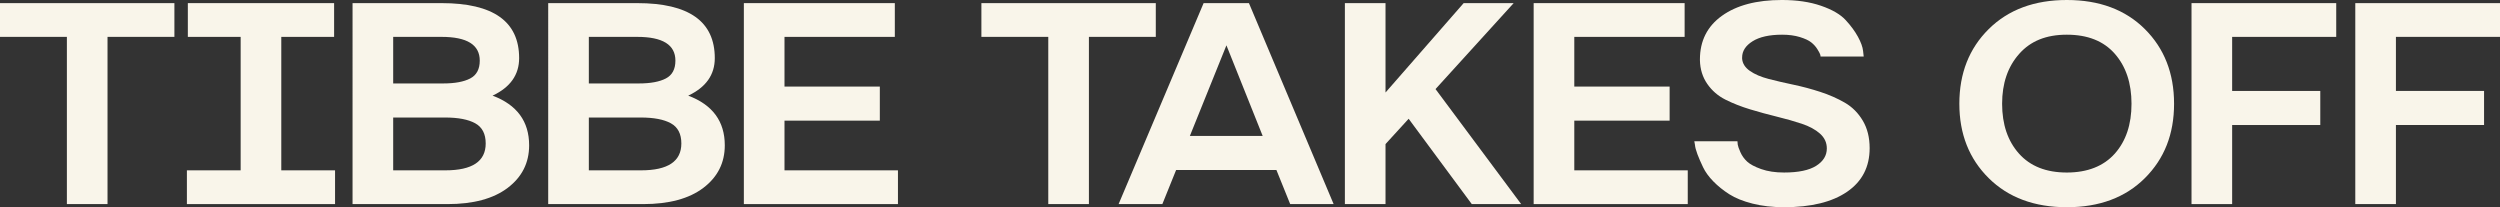
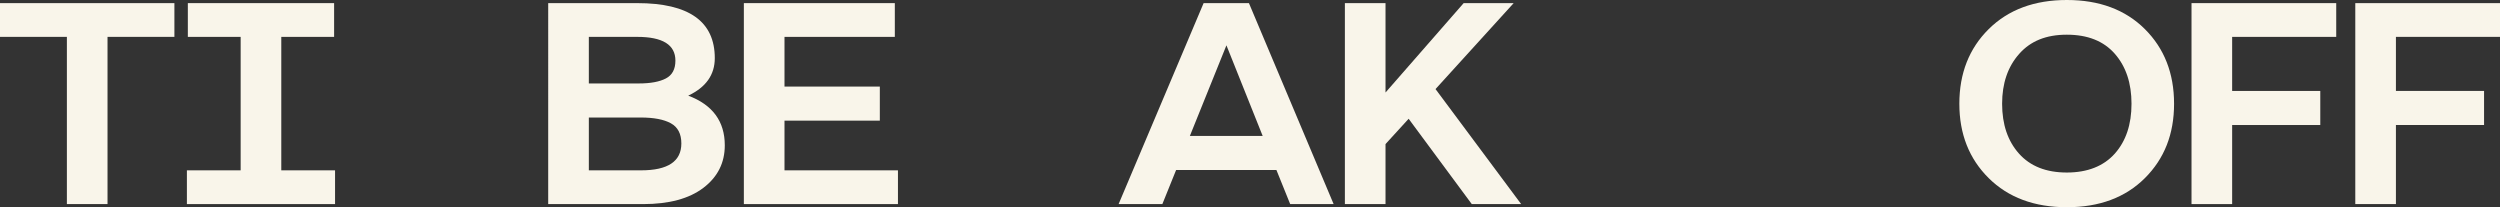
<svg xmlns="http://www.w3.org/2000/svg" id="Laag_2" data-name="Laag 2" viewBox="0 0 479.93 39.78">
  <rect x="0" y="0" width="479.93" height="39.78" fill="#333333" stroke="none" />
  <defs>
    <style>
      .cls-1 {
        fill: #f9f5ea;
      }
    </style>
  </defs>
  <g id="Laag_1-2" data-name="Laag 1">
    <g>
      <path class="cls-1" d="M0,.6h33.48v6.48h-12.84v32.1h-7.8V7.08H0V.6Z" />
      <path class="cls-1" d="M35.88,32.7h10.32V7.08h-10.14V.6h28.08v6.48h-10.14v25.62h10.32v6.48h-28.44v-6.48Z" />
-       <path class="cls-1" d="M67.68.6h17.1c9.92,0,14.88,3.52,14.88,10.56,0,3.2-1.7,5.6-5.1,7.2,4.68,1.76,7.02,4.94,7.02,9.54,0,3.36-1.37,6.08-4.11,8.16-2.74,2.08-6.59,3.12-11.55,3.12h-18.24V.6ZM75.48,7.08v8.94h9.6c2.24,0,3.97-.32,5.19-.96,1.22-.64,1.83-1.78,1.83-3.42,0-3.04-2.44-4.56-7.32-4.56h-9.3ZM85.5,32.7c5.16,0,7.74-1.72,7.74-5.16,0-1.84-.67-3.13-2.01-3.87-1.34-.74-3.27-1.11-5.79-1.11h-9.96v10.14h10.02Z" />
      <path class="cls-1" d="M105.24.6h17.1c9.92,0,14.88,3.52,14.88,10.56,0,3.2-1.7,5.6-5.1,7.2,4.68,1.76,7.02,4.94,7.02,9.54,0,3.36-1.37,6.08-4.11,8.16-2.74,2.08-6.59,3.12-11.55,3.12h-18.24V.6ZM113.04,7.08v8.94h9.6c2.24,0,3.97-.32,5.19-.96,1.22-.64,1.83-1.78,1.83-3.42,0-3.04-2.44-4.56-7.32-4.56h-9.3ZM123.06,32.7c5.16,0,7.74-1.72,7.74-5.16,0-1.84-.67-3.13-2.01-3.87-1.34-.74-3.27-1.11-5.79-1.11h-9.96v10.14h10.02Z" />
      <path class="cls-1" d="M142.8.6h28.98v6.48h-21.18v9.54h18.3v6.54h-18.3v9.54h21.78v6.48h-29.58V.6Z" />
-       <path class="cls-1" d="M188.4.6h33.48v6.48h-12.84v32.1h-7.8V7.08h-12.84V.6Z" />
      <path class="cls-1" d="M214.74,39.18L231.06.6h8.7l16.26,38.58h-8.34l-2.64-6.54h-19.26l-2.64,6.54h-8.4ZM242.4,26.1l-6.96-17.4-7.02,17.4h13.98Z" />
      <path class="cls-1" d="M258.18,39.18V.6h7.8v17.16l15-17.16h9.6l-15,16.5,16.44,22.08h-9.48l-12.12-16.38-4.44,4.86v11.52h-7.8Z" />
-       <path class="cls-1" d="M294.42.6h28.98v6.48h-21.18v9.54h18.3v6.54h-18.3v9.54h21.78v6.48h-29.58V.6Z" />
-       <path class="cls-1" d="M333.54,27.12c0,.16.02.38.06.66.04.28.21.76.51,1.44.3.68.73,1.28,1.29,1.8.56.52,1.46,1,2.7,1.44,1.24.44,2.7.66,4.38.66,2.76,0,4.82-.43,6.18-1.29,1.36-.86,2.04-1.97,2.04-3.33,0-1.12-.44-2.07-1.32-2.85-.88-.78-2.04-1.41-3.48-1.89-1.44-.48-3.02-.93-4.74-1.35-1.72-.42-3.44-.89-5.16-1.41-1.72-.52-3.3-1.14-4.74-1.86-1.44-.72-2.61-1.73-3.51-3.03-.9-1.3-1.37-2.81-1.41-4.53v-.18c0-3.56,1.41-6.35,4.23-8.37,2.82-2.02,6.65-3.03,11.49-3.03,2.88,0,5.39.37,7.53,1.11,2.14.74,3.71,1.65,4.71,2.73,1,1.08,1.79,2.15,2.37,3.21.58,1.06.91,1.97.99,2.73l.12,1.08h-8.28c0-.12-.03-.27-.09-.45-.06-.18-.24-.51-.54-.99-.3-.48-.69-.91-1.17-1.29-.48-.38-1.21-.72-2.19-1.02-.98-.3-2.11-.45-3.39-.45-2.44,0-4.33.42-5.67,1.26-1.34.84-2.01,1.88-2.01,3.12v.24c.08.92.58,1.7,1.5,2.34.92.64,2.11,1.15,3.57,1.53,1.46.38,3.05.75,4.77,1.11,1.72.36,3.44.82,5.16,1.38,1.72.56,3.29,1.25,4.71,2.07,1.42.82,2.57,1.97,3.45,3.45.88,1.48,1.32,3.24,1.32,5.28,0,3.6-1.44,6.39-4.32,8.37s-6.92,2.97-12.12,2.97c-2.2,0-4.21-.23-6.03-.69-1.82-.46-3.31-1.06-4.47-1.8-1.16-.74-2.18-1.56-3.06-2.46-.88-.9-1.54-1.81-1.98-2.73-.44-.92-.8-1.75-1.08-2.49-.28-.74-.44-1.35-.48-1.83l-.12-.66h8.28Z" />
      <path class="cls-1" d="M376.14,19.92c0-5.84,1.88-10.62,5.64-14.34,3.76-3.72,8.76-5.58,15-5.58s11.23,1.86,14.97,5.58c3.74,3.72,5.61,8.5,5.61,14.34s-1.87,10.56-5.61,14.28-8.73,5.58-14.97,5.58-11.24-1.86-15-5.58-5.64-8.48-5.64-14.28ZM384.35,19.92c0,3.96,1.08,7.15,3.24,9.57,2.16,2.42,5.22,3.63,9.18,3.63s7.08-1.22,9.24-3.66c2.12-2.4,3.18-5.58,3.18-9.54s-1.07-7.16-3.21-9.6c-2.14-2.44-5.21-3.66-9.21-3.66s-6.97,1.23-9.15,3.69c-2.18,2.46-3.27,5.65-3.27,9.57Z" />
      <path class="cls-1" d="M448.49.6v6.48h-19.98v10.38h16.92v6.54h-16.92v15.18h-7.8V.6h27.78Z" />
      <path class="cls-1" d="M479.93.6v6.48h-19.98v10.38h16.92v6.54h-16.92v15.18h-7.8V.6h27.78Z" />
    </g>
  </g>
</svg>